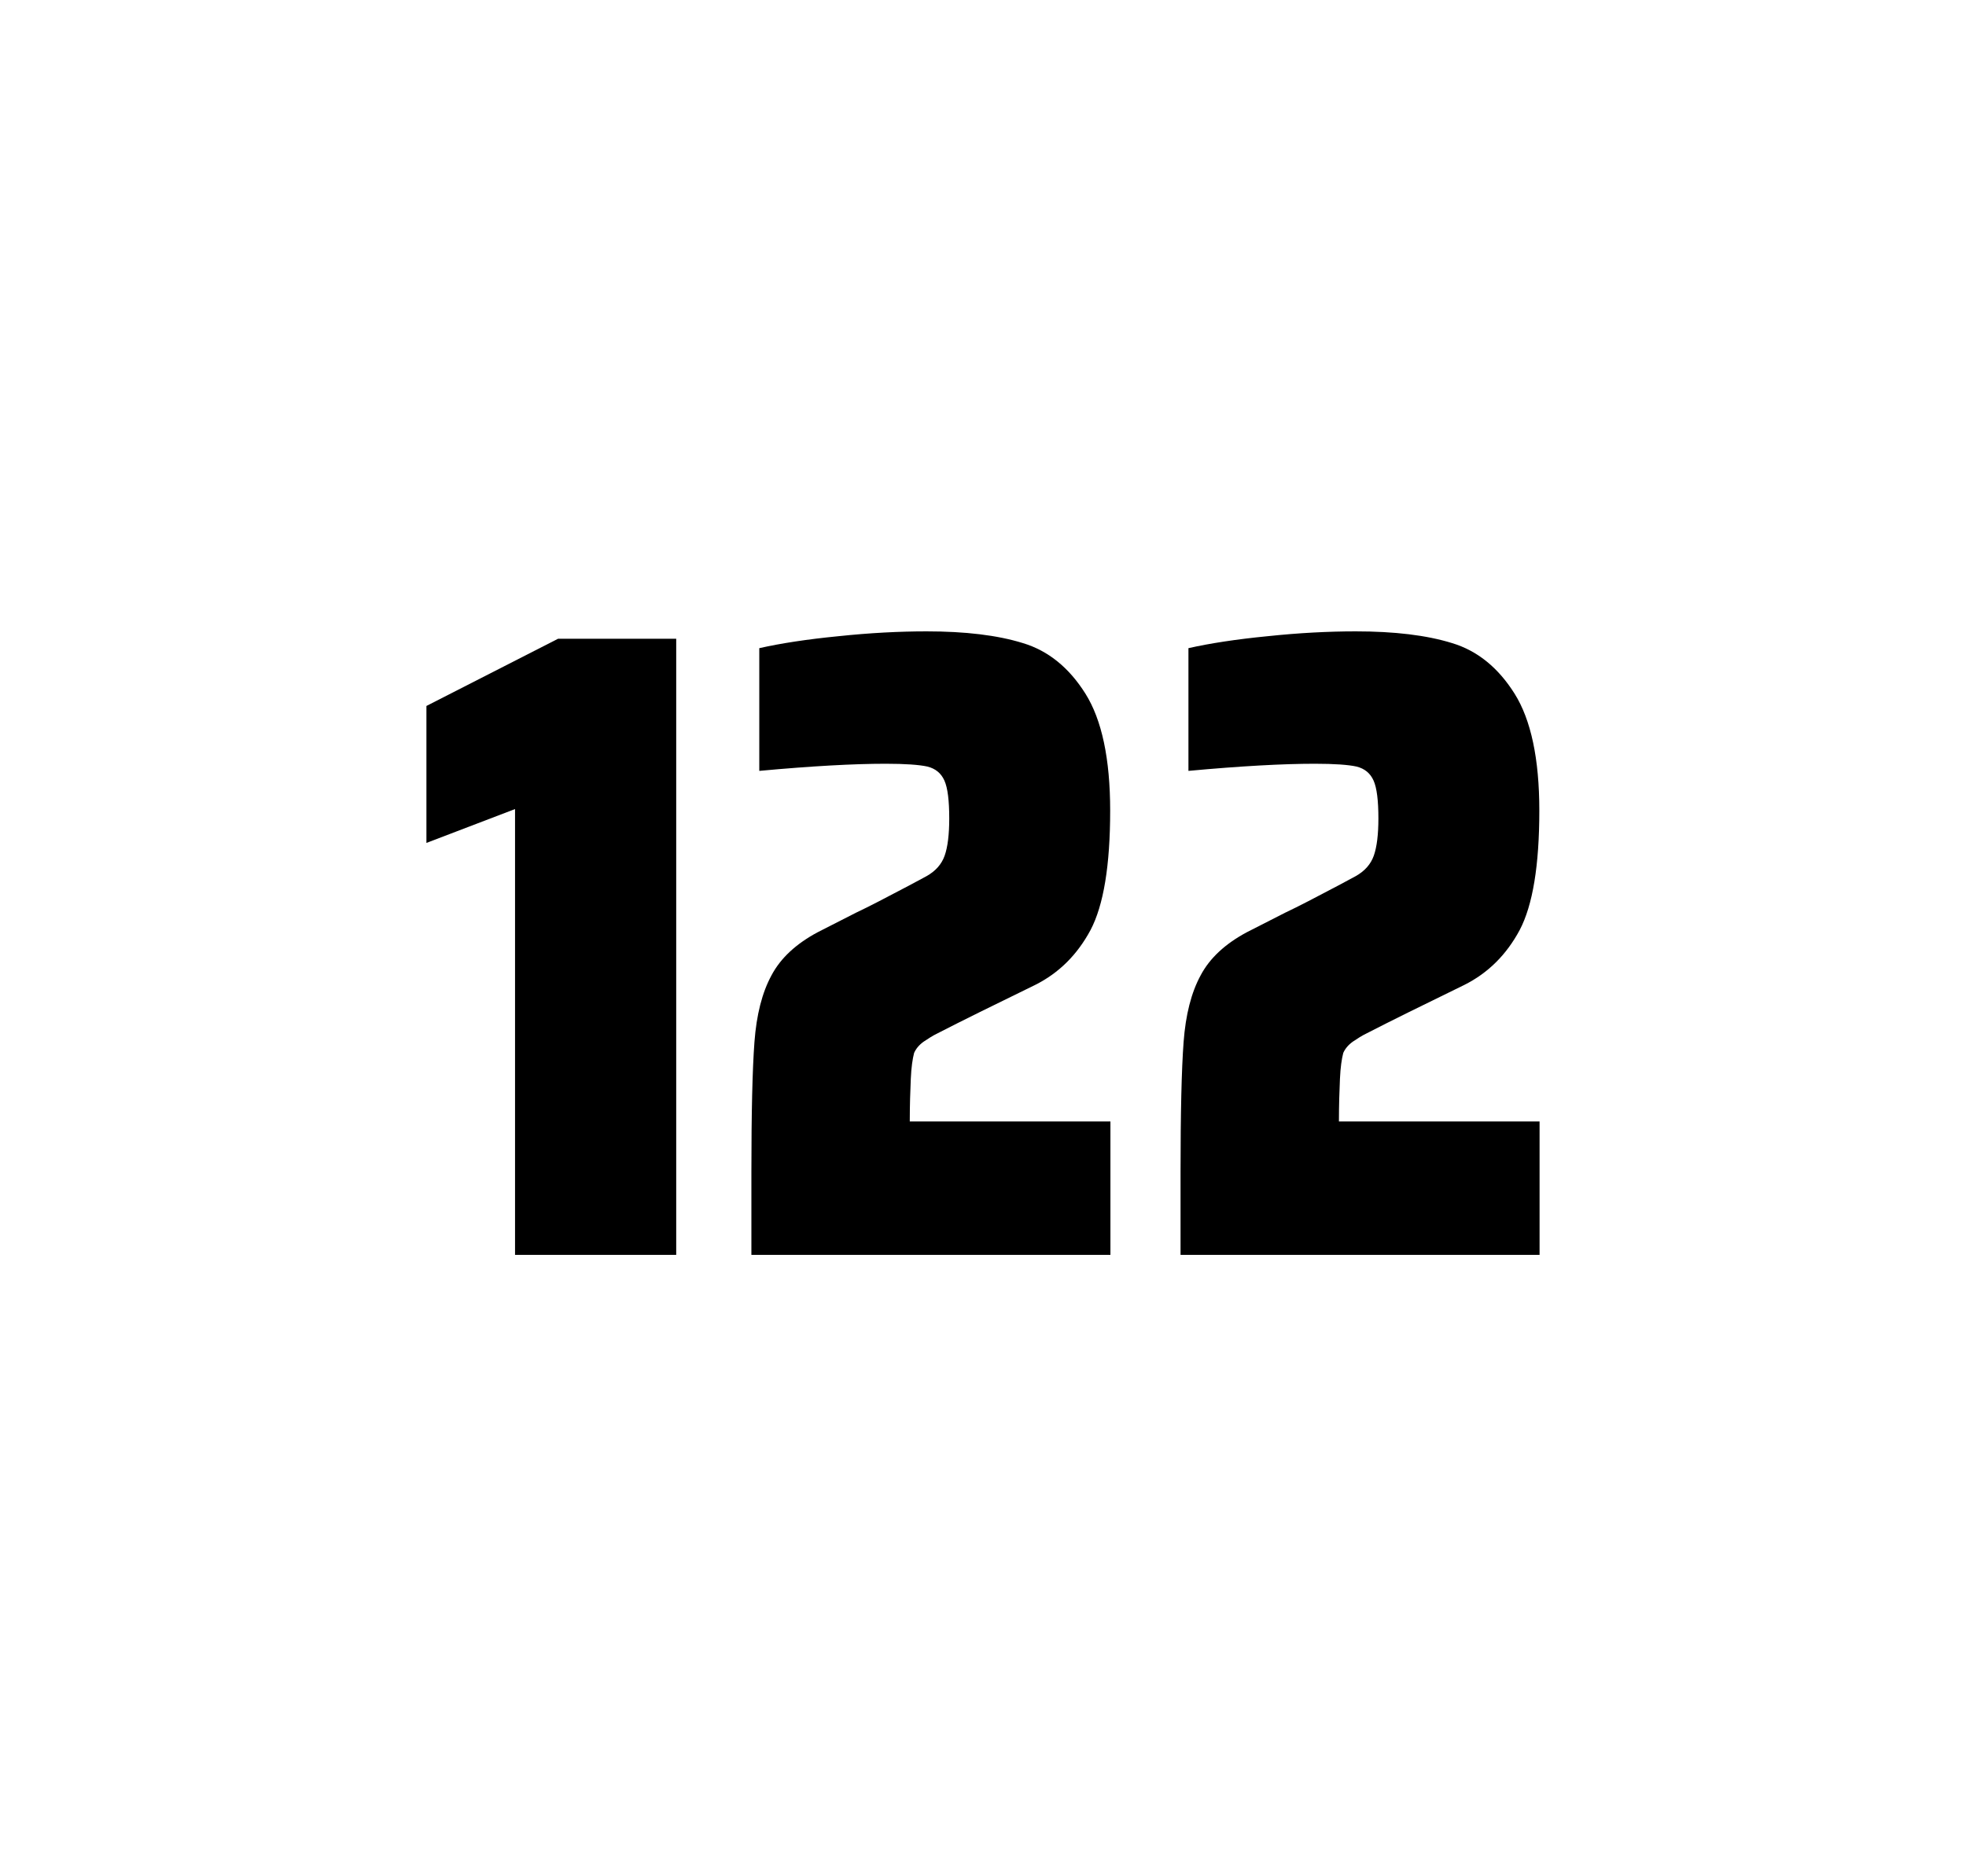
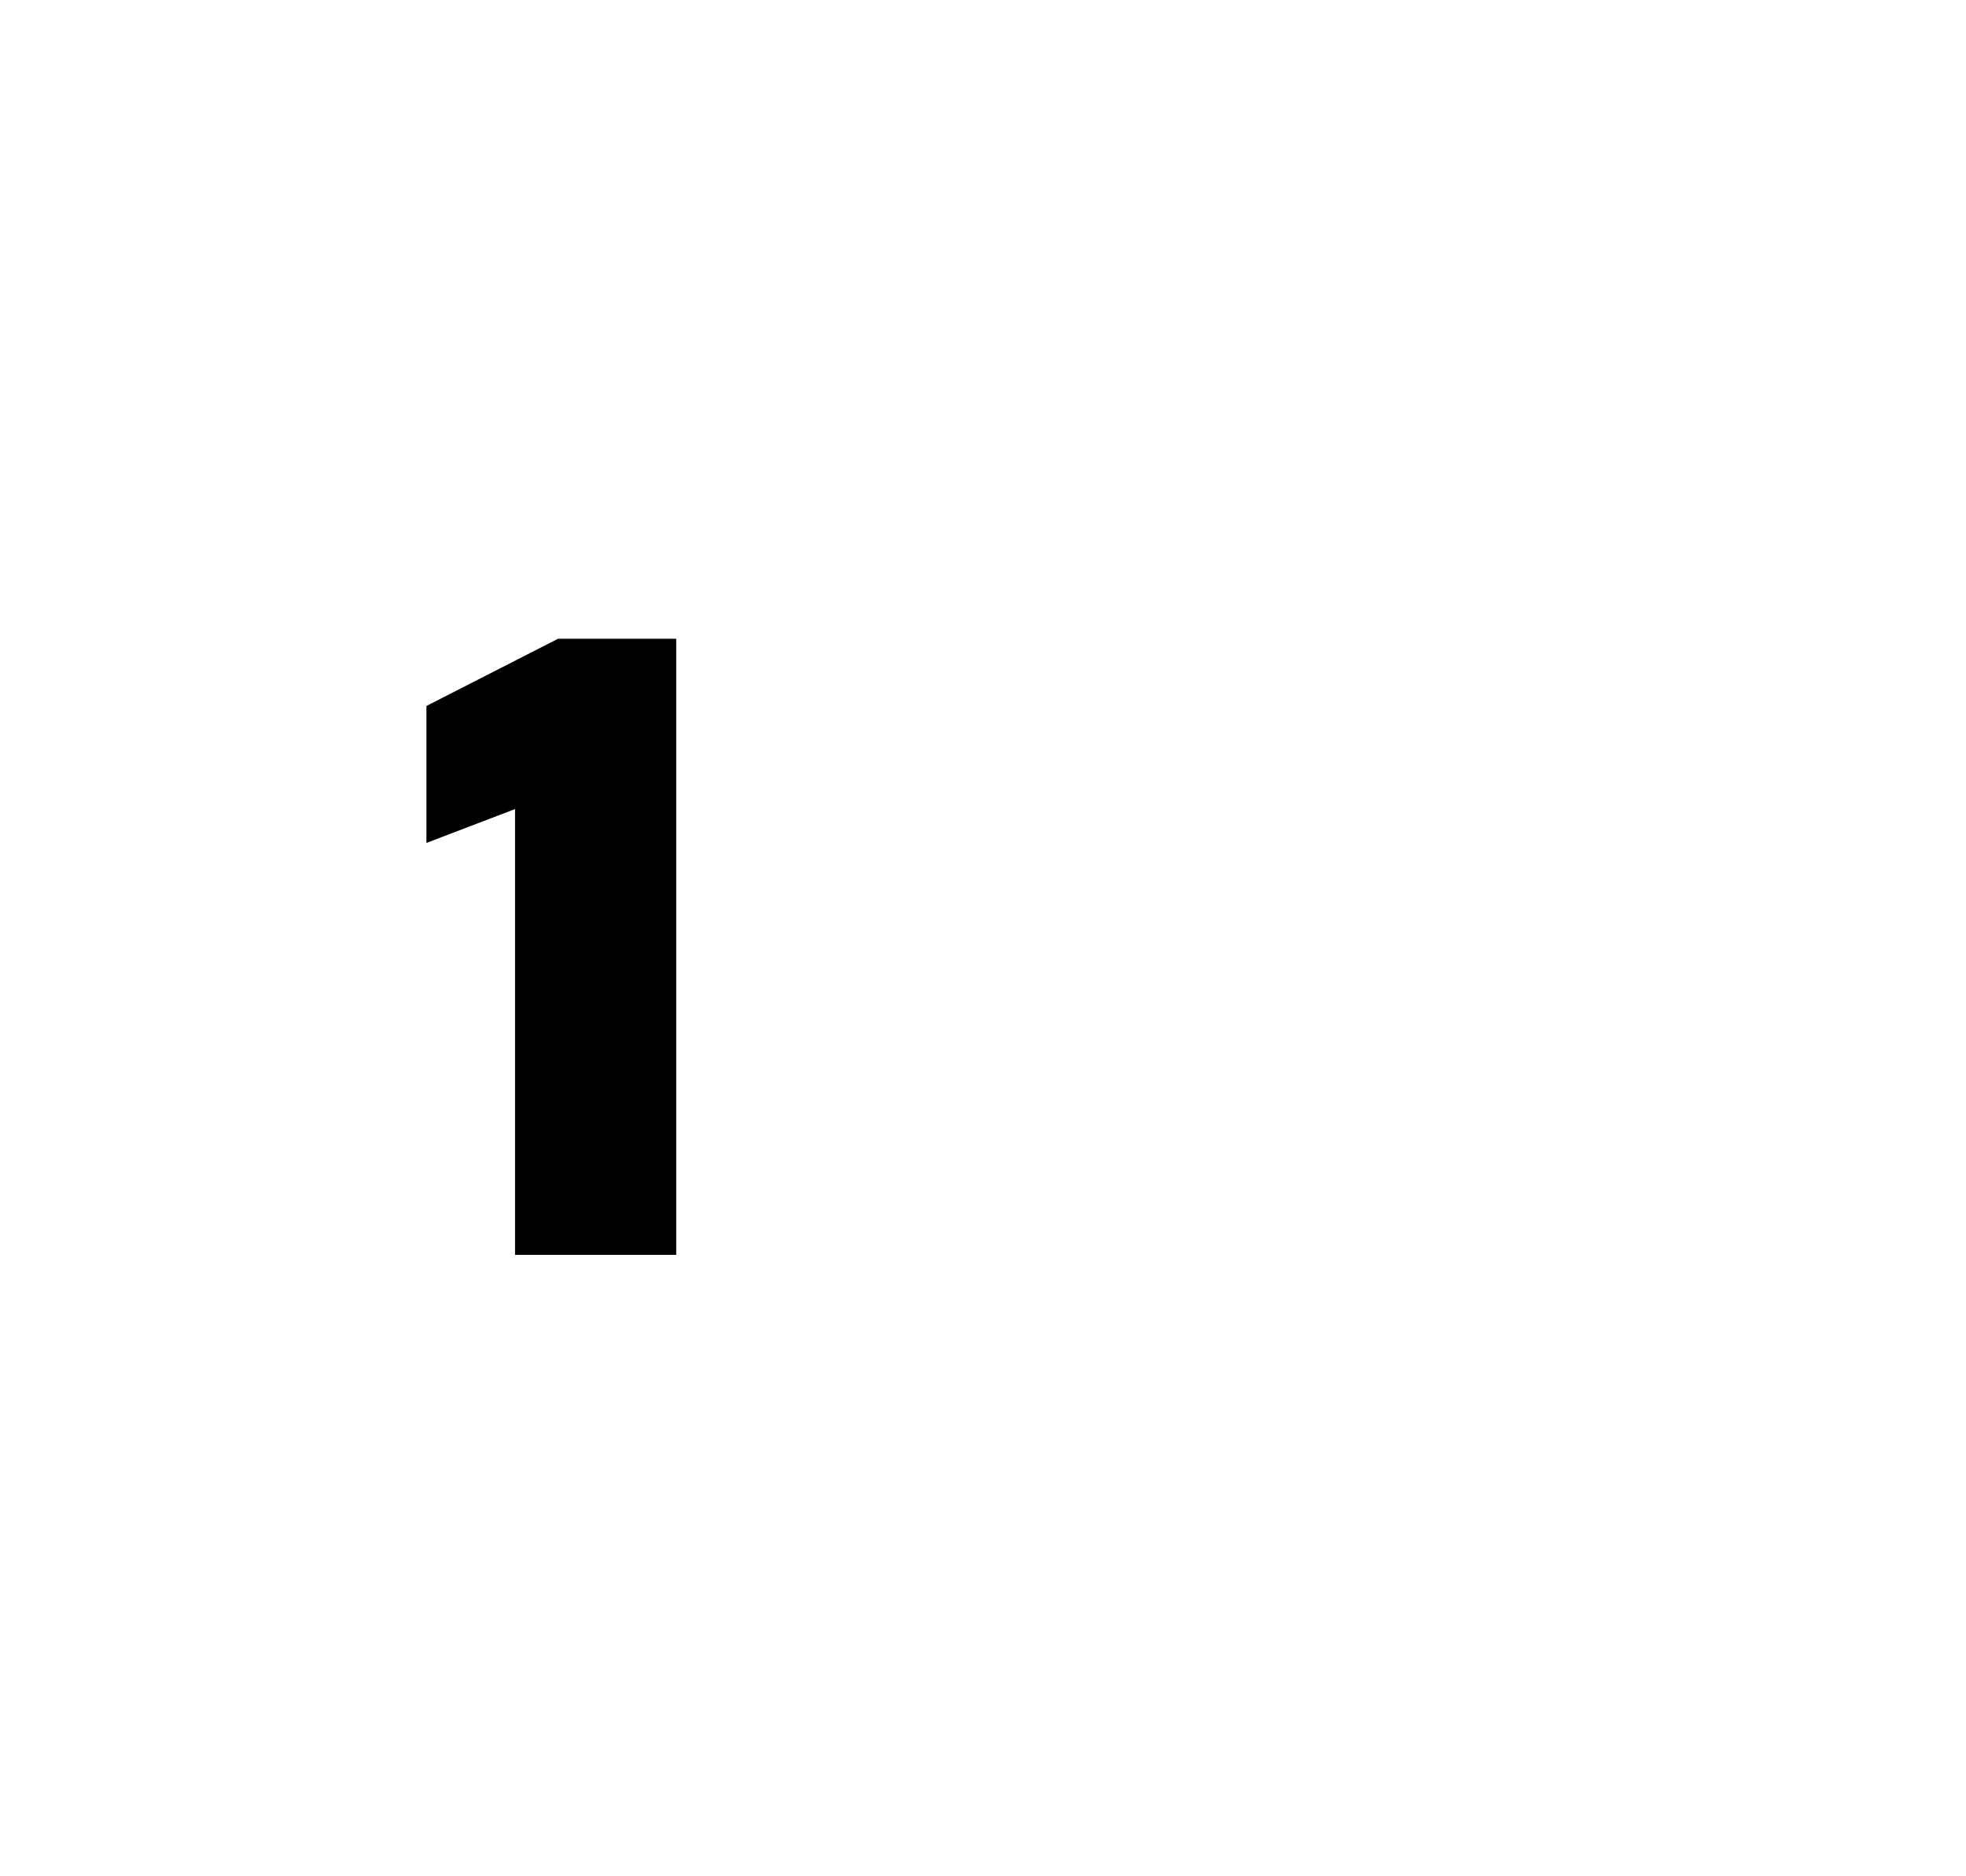
<svg xmlns="http://www.w3.org/2000/svg" version="1.1" id="wrapper" x="0px" y="0px" viewBox="0 0 772.1 737" style="enable-background:new 0 0 772.1 737;">
  <style type="text/css">
	.st0{fill:none;}
</style>
  <path id="frame" class="st0" d="M 1.5 0 L 770.5 0 C 771.3 0 772 0.7 772 1.5 L 772 735.4 C 772 736.2 771.3 736.9 770.5 736.9 L 1.5 736.9 C 0.7 736.9 0 736.2 0 735.4 L 0 1.5 C 0 0.7 0.7 0 1.5 0 Z" />
  <g id="numbers">
    <path id="one" d="M 202.268 492.9 L 202.268 317.8 L 167.468 331.1 L 167.468 277.3 L 219.168 250.9 L 265.568 250.9 L 265.568 492.9 L 202.268 492.9 Z" />
-     <path id="two" d="M 357.692 423.8 C 357.492 428.4 357.292 433.9 357.292 440.5 L 436.092 440.5 L 436.092 492.9 L 295.092 492.9 L 295.092 460.5 C 295.092 437.1 295.492 420 296.292 409.3 C 297.092 398.6 299.292 389.9 302.992 383.1 C 306.592 376.3 312.692 370.7 321.092 366.2 L 336.192 358.5 C 341.092 356.2 347.992 352.6 356.892 347.9 C 357.792 347.4 360.092 346.2 363.792 344.2 C 367.392 342.2 369.792 339.5 370.992 336.1 C 372.192 332.7 372.792 327.8 372.792 321.5 C 372.792 314.5 372.192 309.5 370.892 306.6 C 369.592 303.7 367.392 301.9 364.192 301.1 C 360.992 300.4 355.592 300 347.792 300 C 335.392 300 318.792 300.9 298.192 302.8 L 298.192 254.6 C 306.592 252.7 316.992 251.1 329.292 249.9 C 341.592 248.6 353.192 248 363.892 248 C 379.092 248 391.692 249.5 401.692 252.6 C 411.692 255.6 419.892 262.3 426.292 272.5 C 432.692 282.7 435.992 298 435.992 318.4 C 435.992 340 433.392 355.6 428.292 365.3 C 423.092 375 415.892 382.2 406.492 386.9 C 390.092 394.9 377.292 401.2 368.192 405.9 C 366.292 406.8 364.492 408 362.692 409.2 C 360.892 410.5 359.692 412 358.992 413.6 C 358.392 415.9 357.892 419.2 357.692 423.8 Z" />
-     <path id="two" d="M 526.232 423.8 C 526.032 428.4 525.832 433.9 525.832 440.5 L 604.632 440.5 L 604.632 492.9 L 463.632 492.9 L 463.632 460.5 C 463.632 437.1 464.032 420 464.832 409.3 C 465.632 398.6 467.832 389.9 471.532 383.1 C 475.132 376.3 481.232 370.7 489.632 366.2 L 504.732 358.5 C 509.632 356.2 516.532 352.6 525.432 347.9 C 526.332 347.4 528.632 346.2 532.332 344.2 C 535.932 342.2 538.332 339.5 539.532 336.1 C 540.732 332.7 541.332 327.8 541.332 321.5 C 541.332 314.5 540.732 309.5 539.432 306.6 C 538.132 303.7 535.932 301.9 532.732 301.1 C 529.532 300.4 524.132 300 516.332 300 C 503.932 300 487.332 300.9 466.732 302.8 L 466.732 254.6 C 475.132 252.7 485.532 251.1 497.832 249.9 C 510.132 248.6 521.732 248 532.432 248 C 547.632 248 560.232 249.5 570.232 252.6 C 580.232 255.6 588.432 262.3 594.832 272.5 C 601.232 282.7 604.532 298 604.532 318.4 C 604.532 340 601.932 355.6 596.832 365.3 C 591.632 375 584.432 382.2 575.032 386.9 C 558.632 394.9 545.832 401.2 536.732 405.9 C 534.832 406.8 533.032 408 531.232 409.2 C 529.432 410.5 528.232 412 527.532 413.6 C 526.932 415.9 526.432 419.2 526.232 423.8 Z" />
  </g>
</svg>